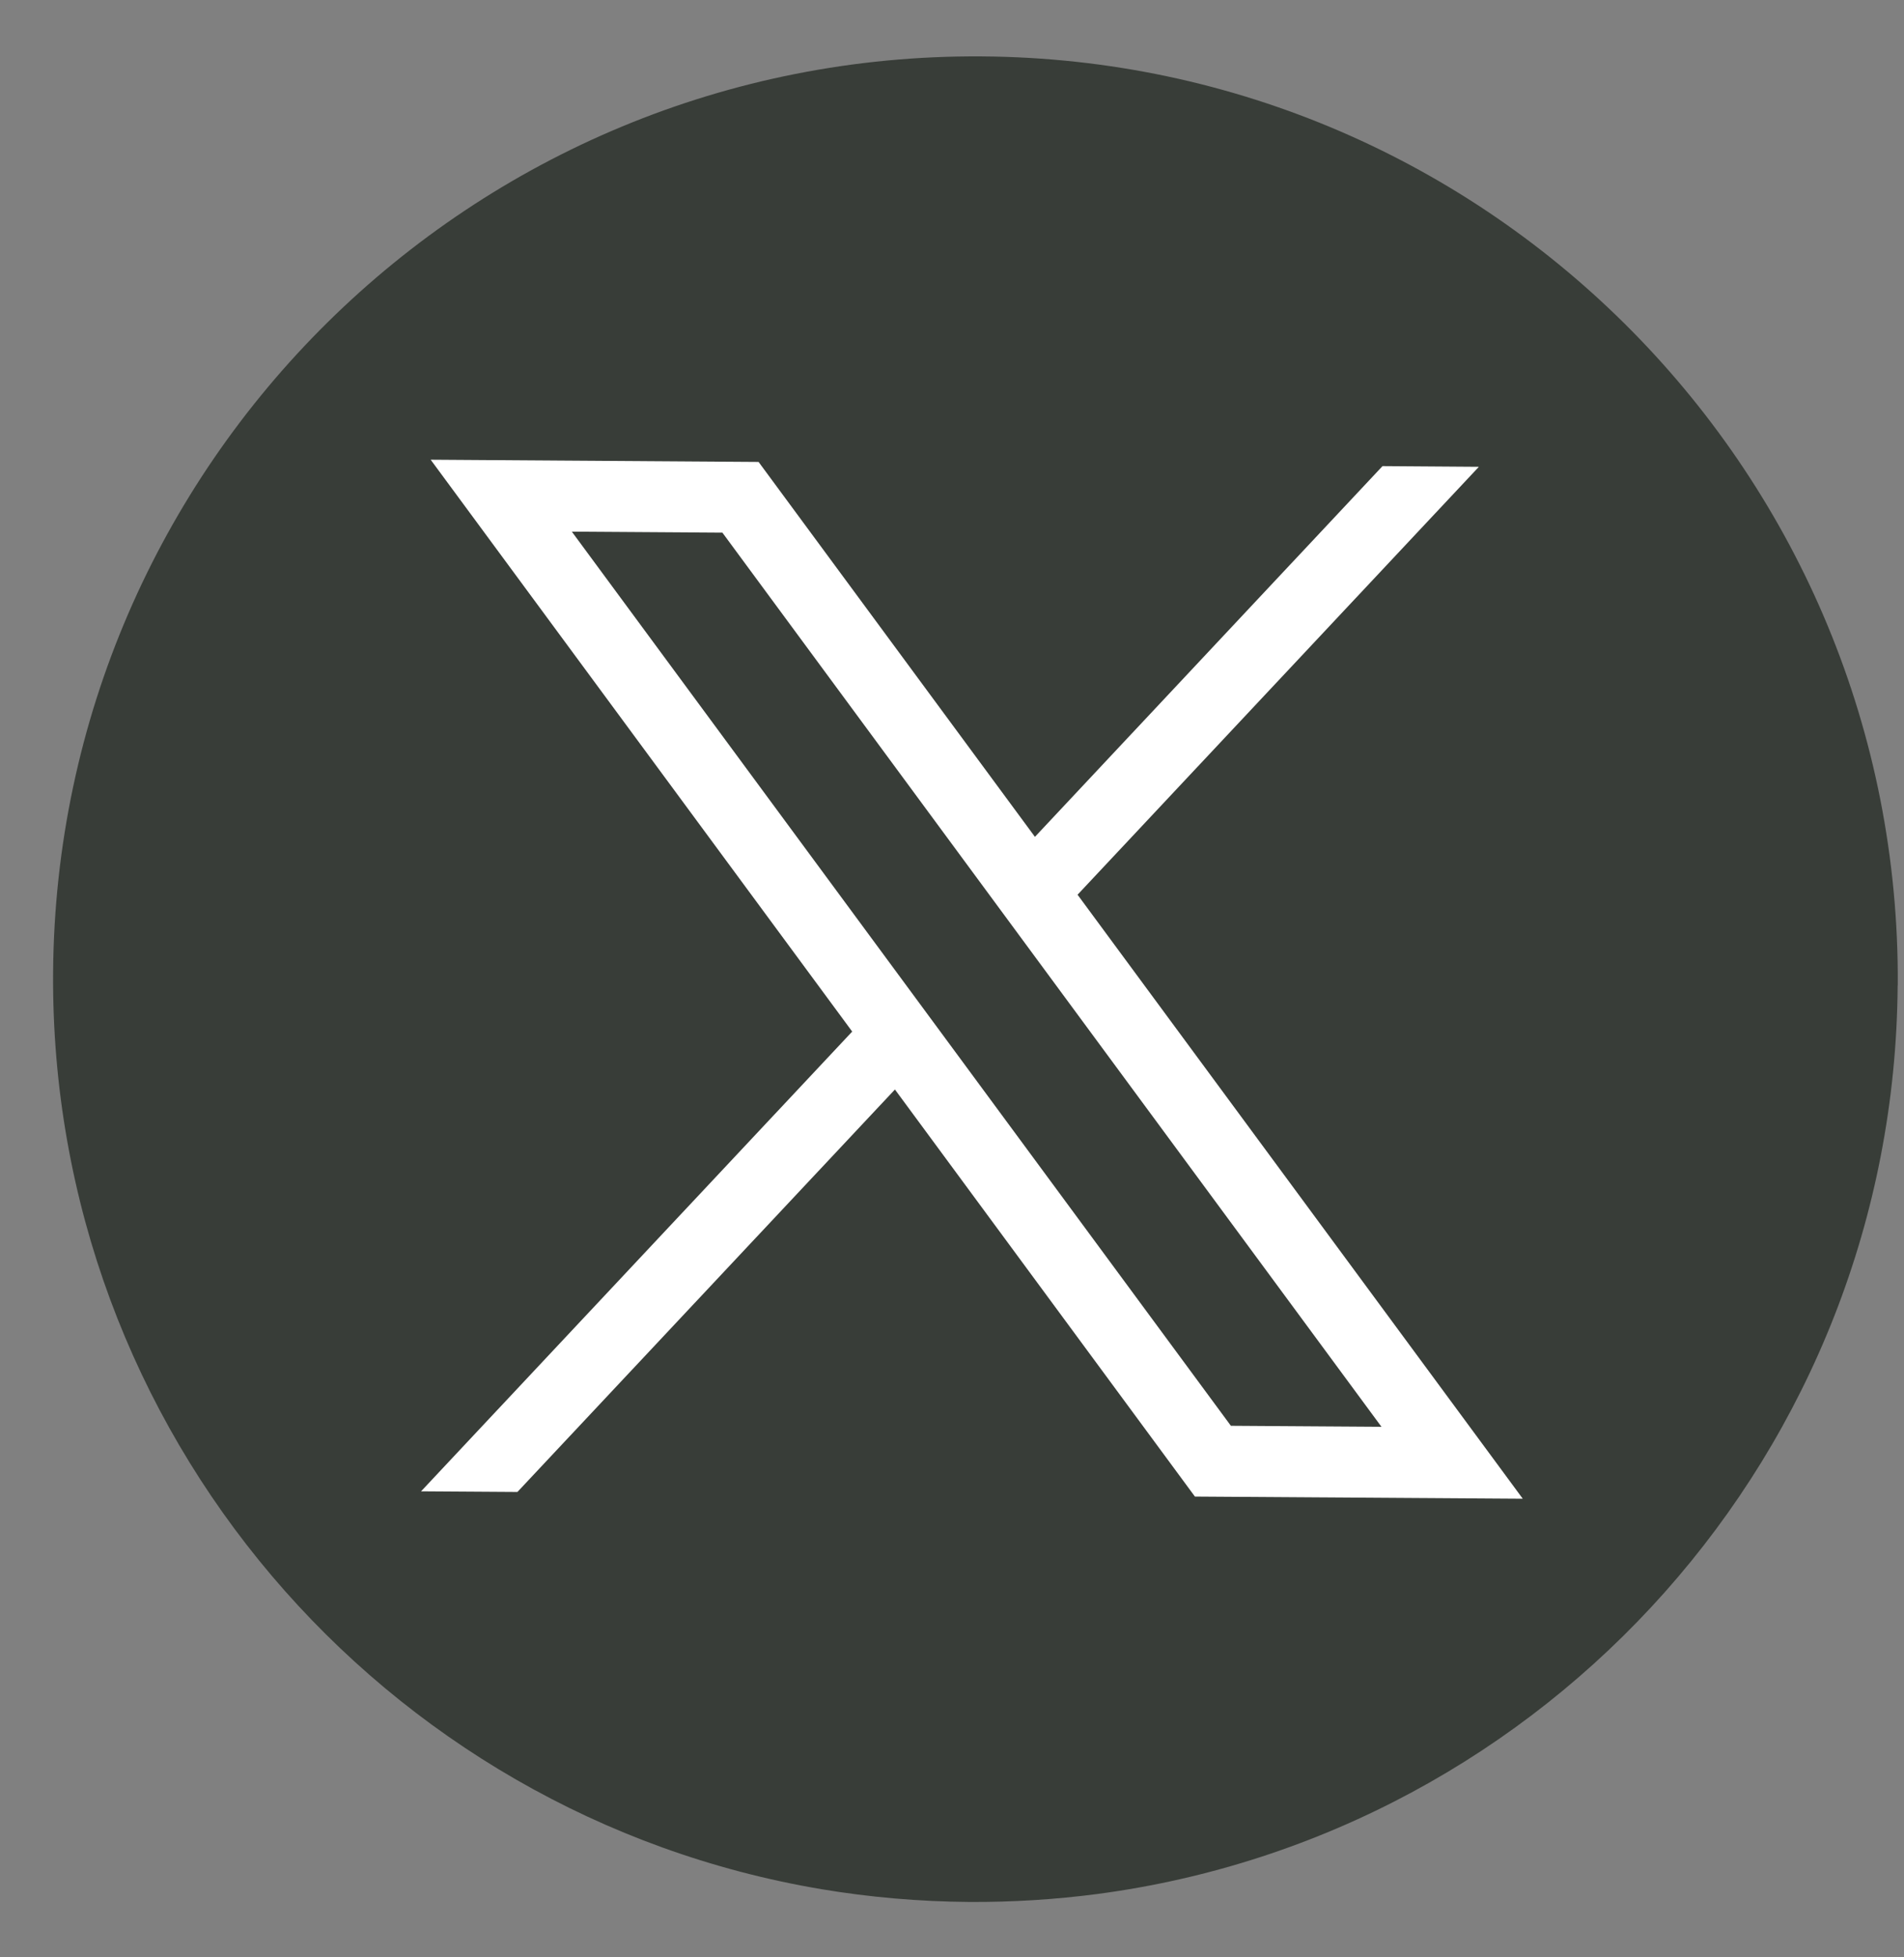
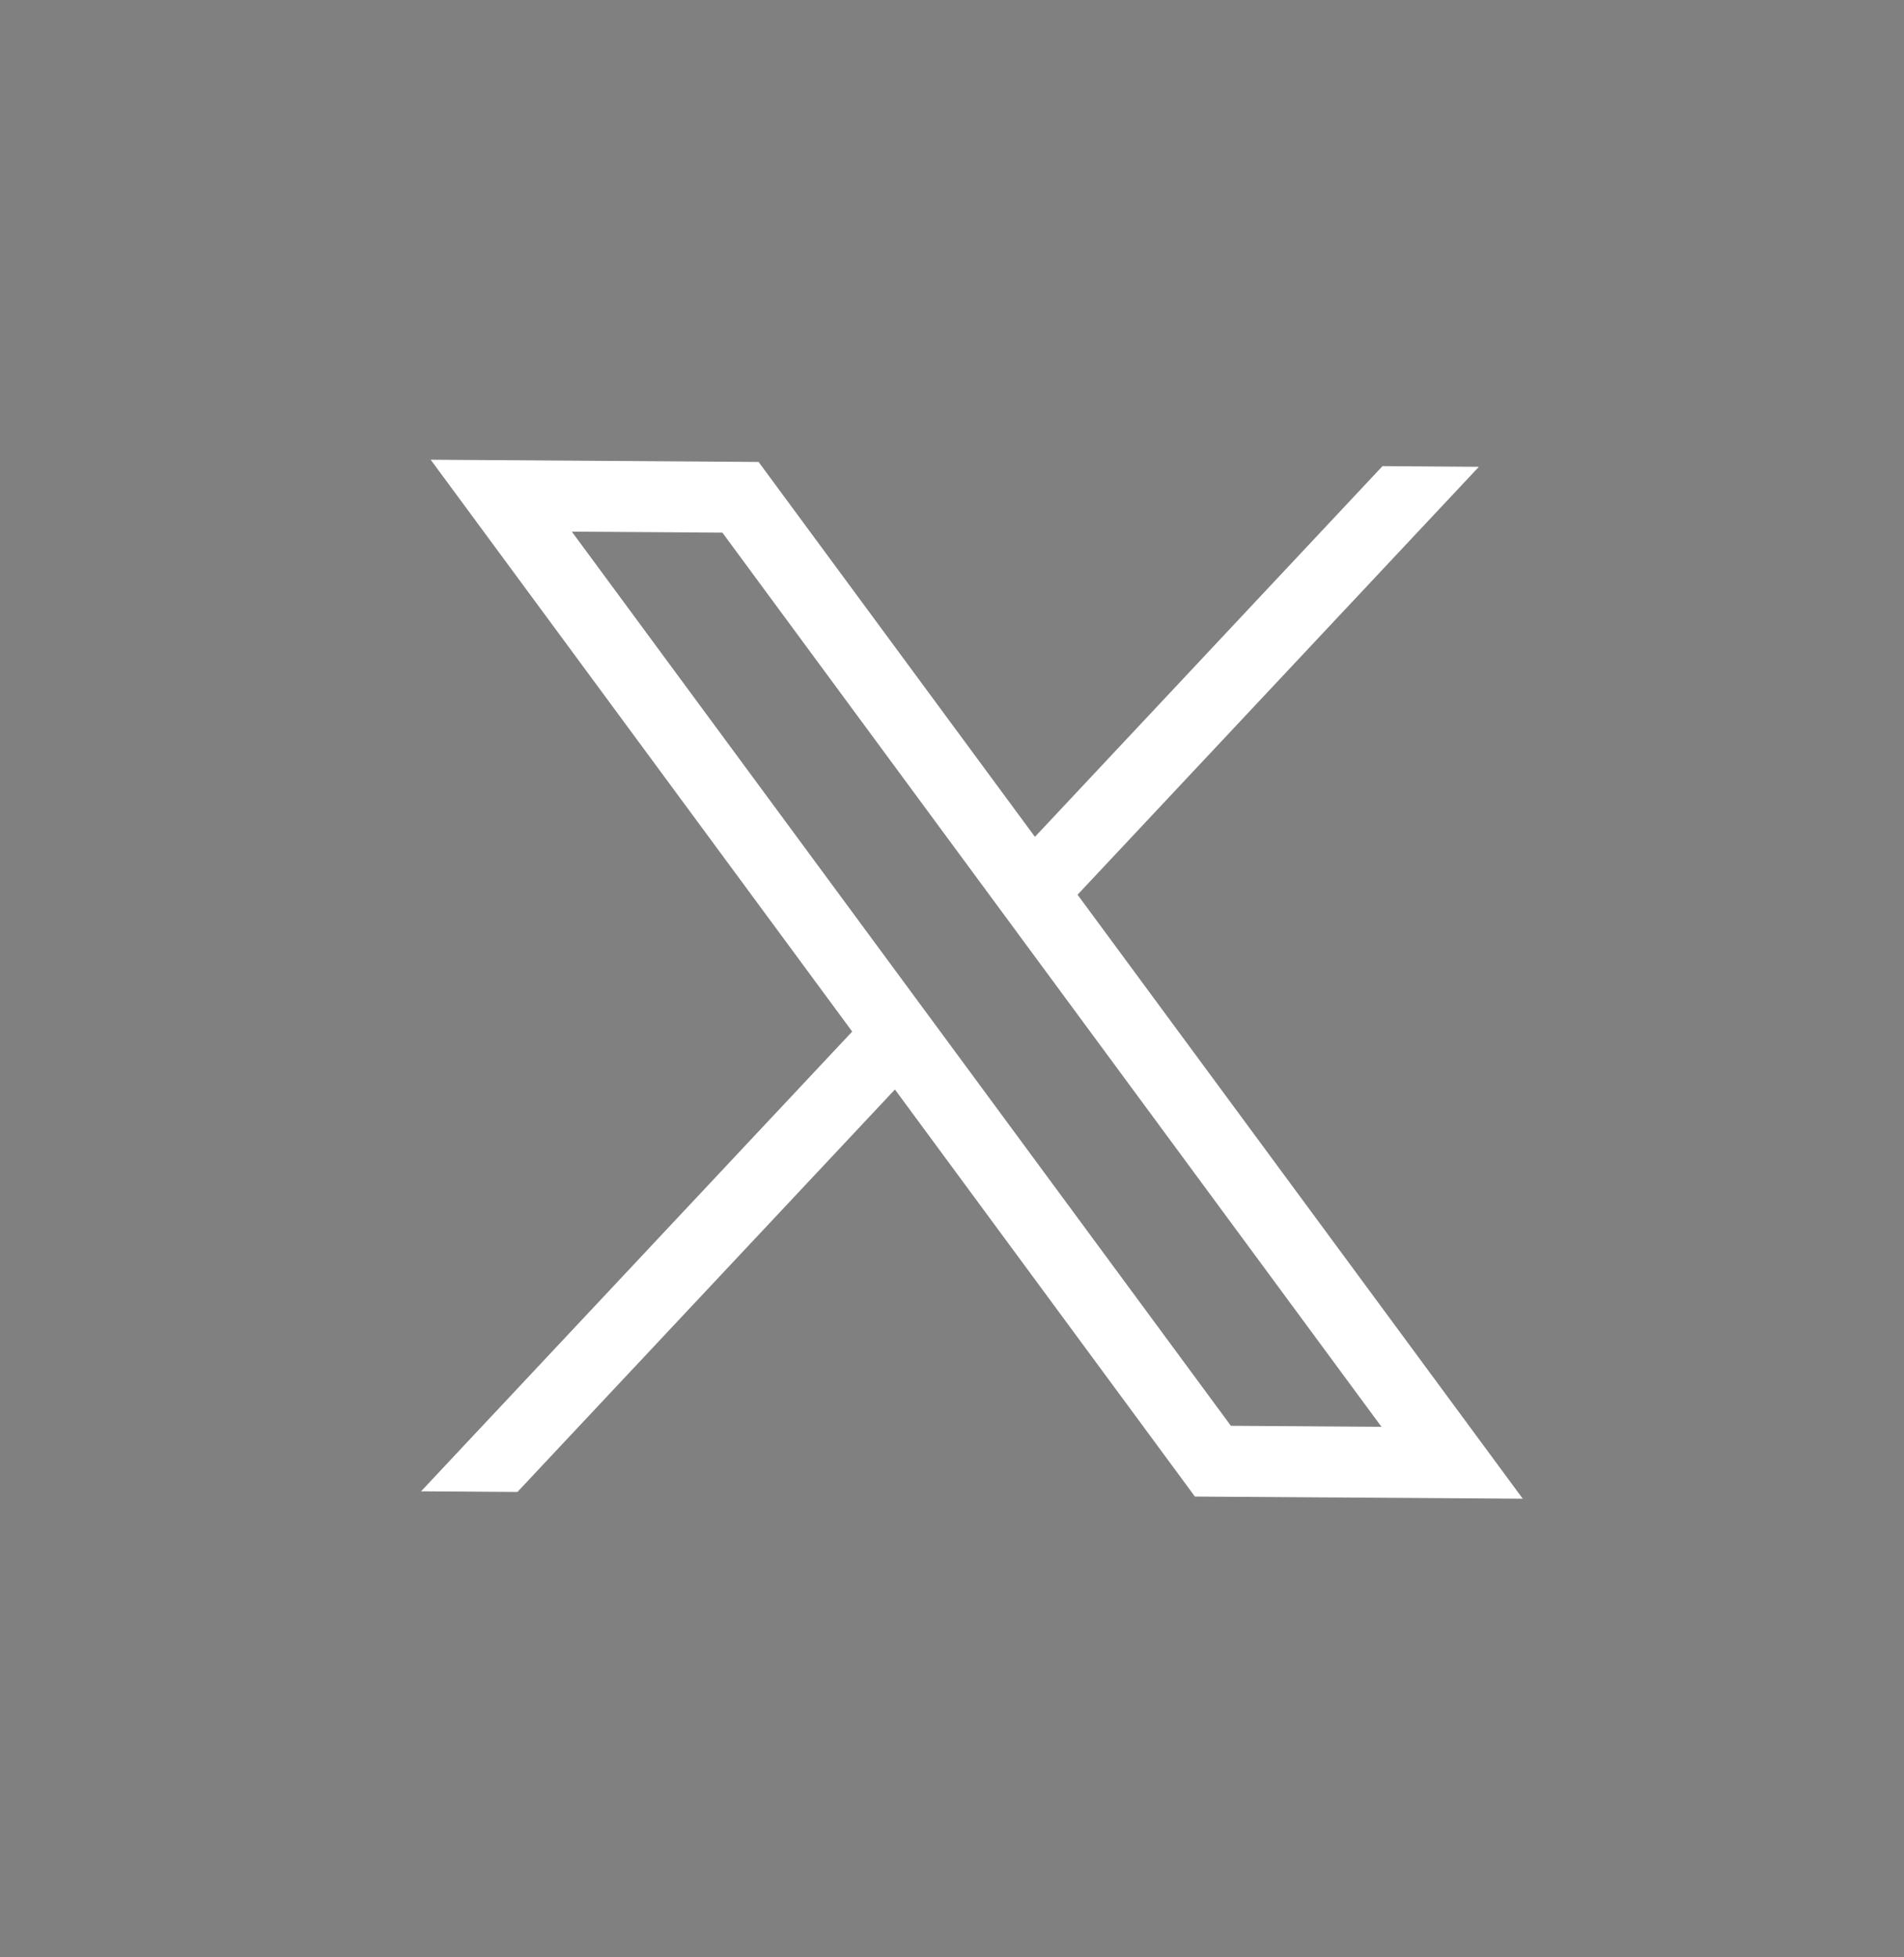
<svg xmlns="http://www.w3.org/2000/svg" width="36" height="37" viewBox="0 0 36 37" fill="none">
  <rect x="0" y="0" width="36" height="37" fill="#808080" stroke="none" />
-   <path d="M35.88 18.628C35.82 27.438 29.243 34.677 20.753 35.802C19.96 35.906 19.148 35.958 18.324 35.953C17.374 35.946 16.441 35.864 15.533 35.712C7.239 34.318 0.946 27.074 1.004 18.392C1.069 8.758 8.93 1.001 18.561 1.066C28.192 1.131 35.947 8.994 35.882 18.628L35.88 18.628Z" fill="#383D38" />
  <path d="M8.143 8.69L16.113 19.5L7.961 28.191L9.783 28.203L16.921 20.595L22.593 28.29L28.792 28.331L20.374 16.913L27.962 8.824L26.14 8.811L19.568 15.819L14.343 8.732L8.144 8.69L8.143 8.69ZM10.812 10.05L13.659 10.069L26.12 26.971L23.273 26.952L10.812 10.05Z" fill="white" />
</svg>